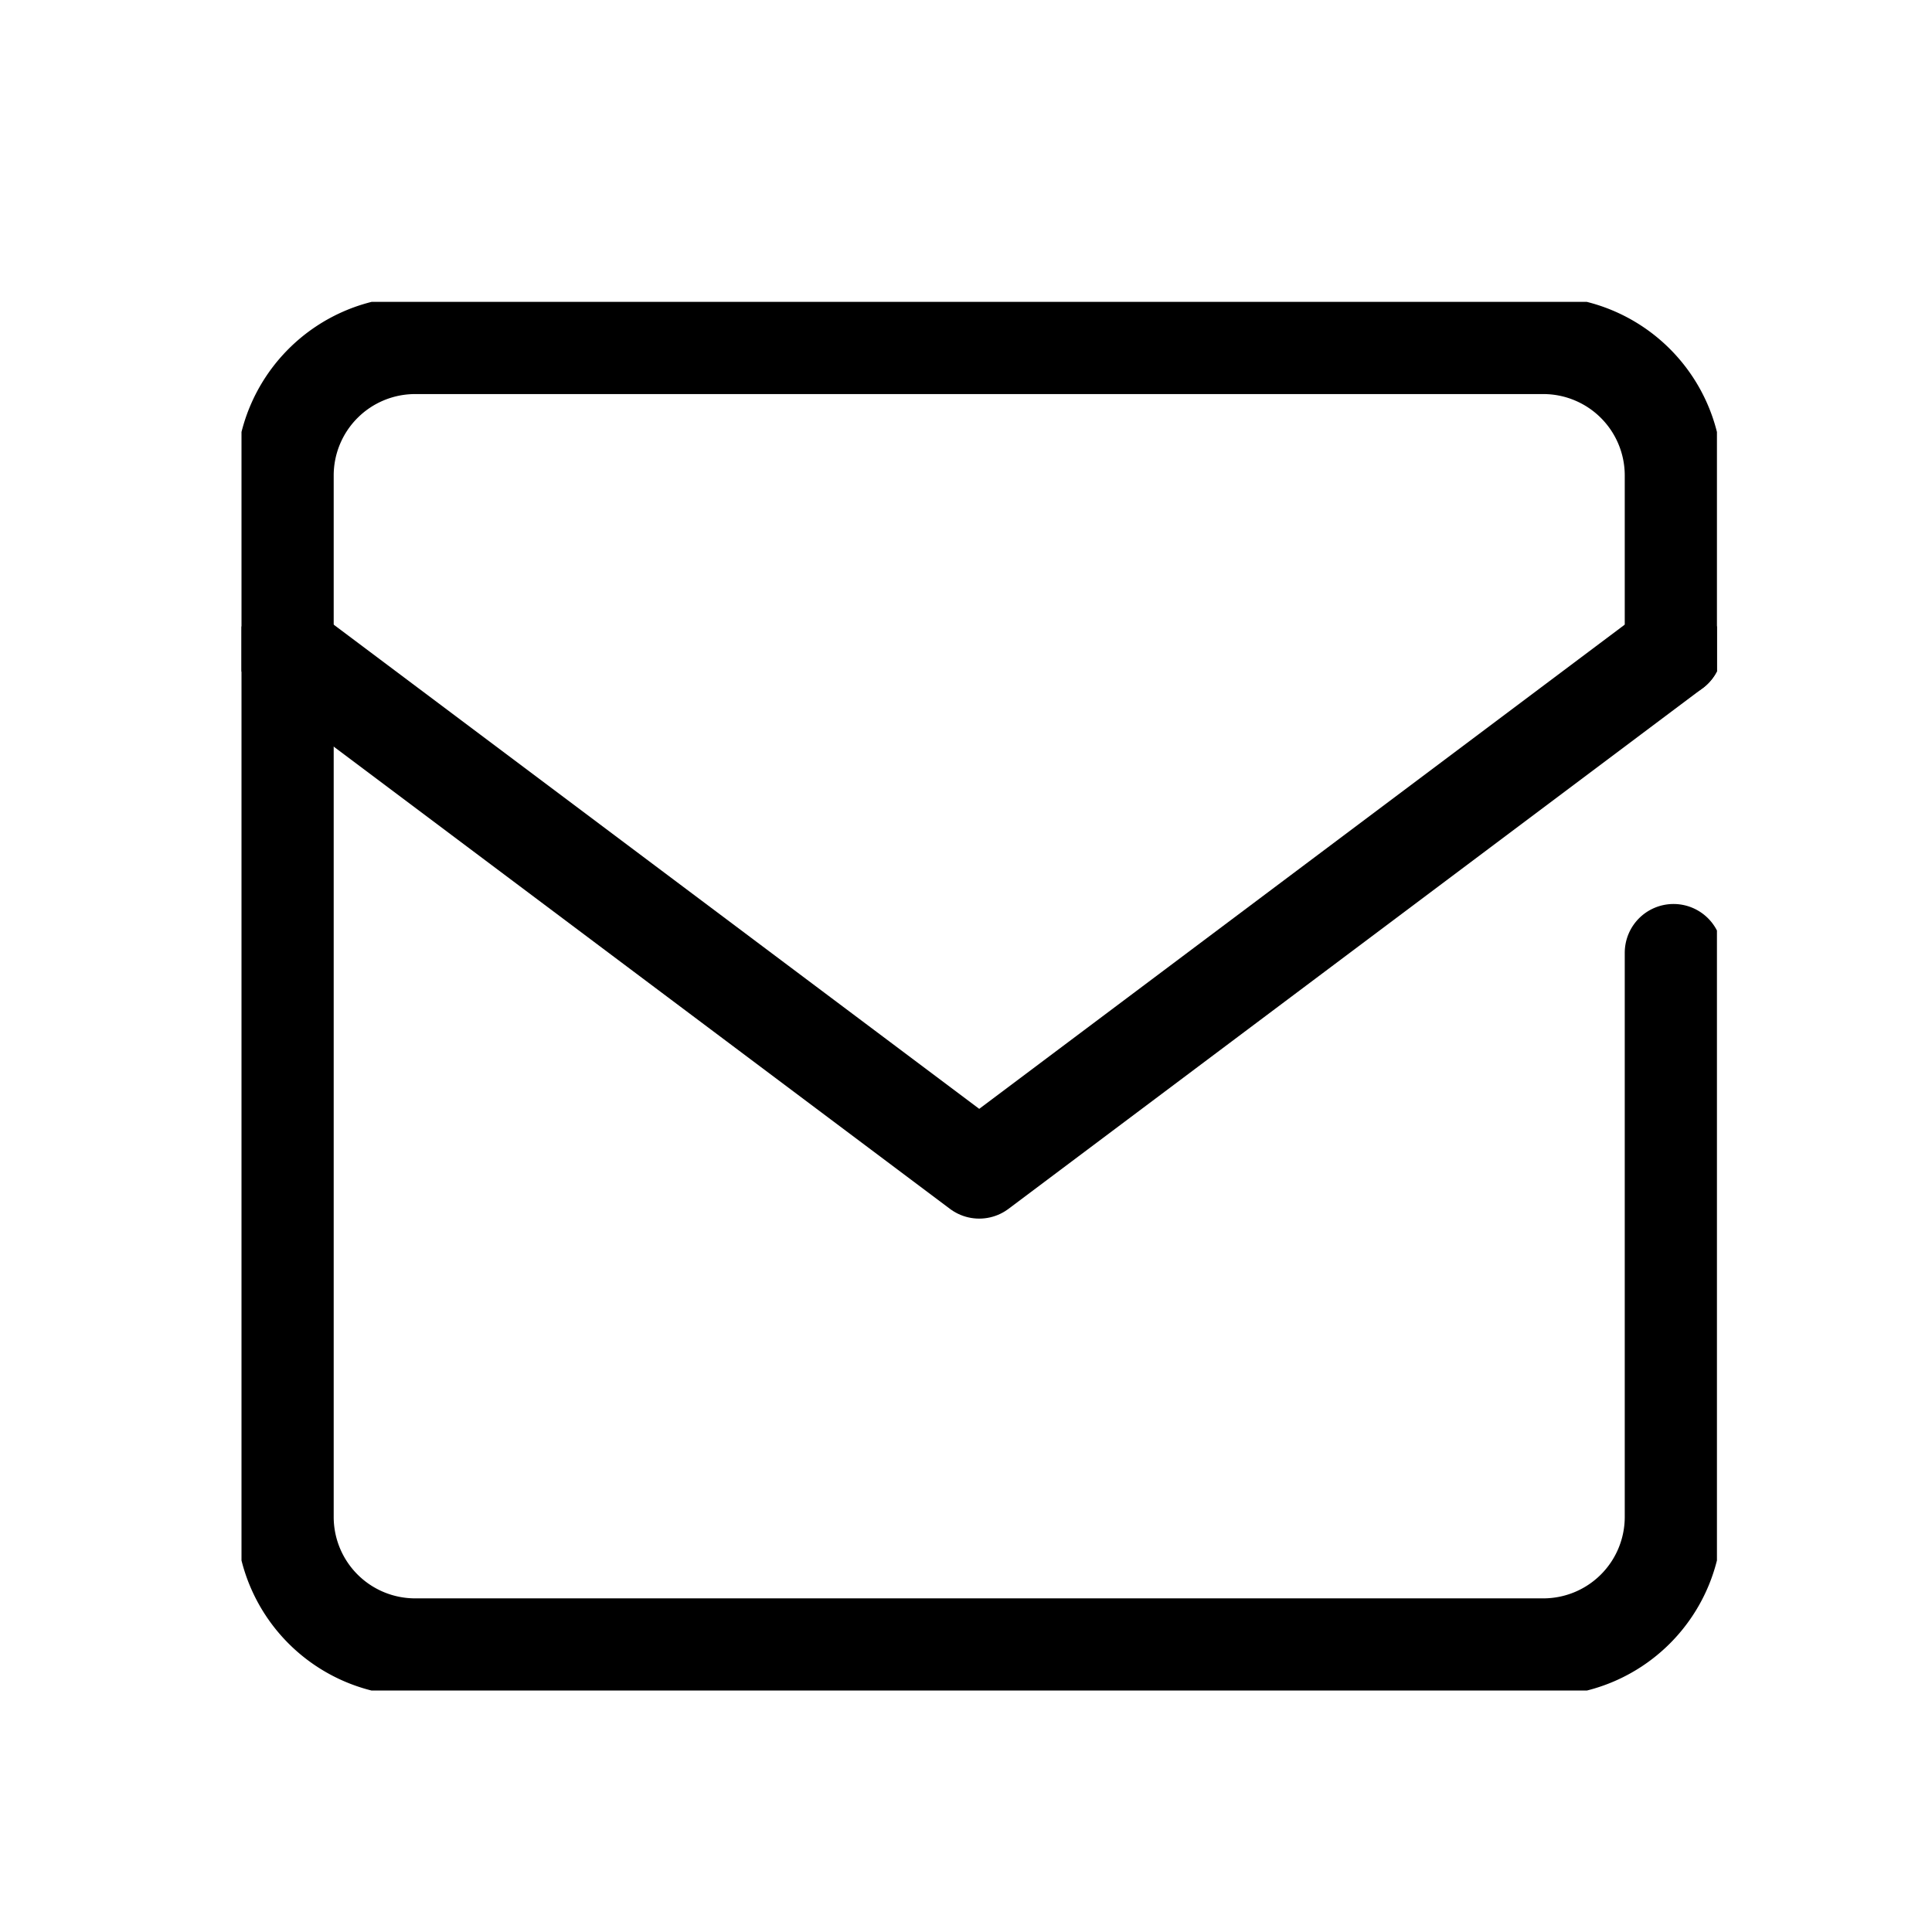
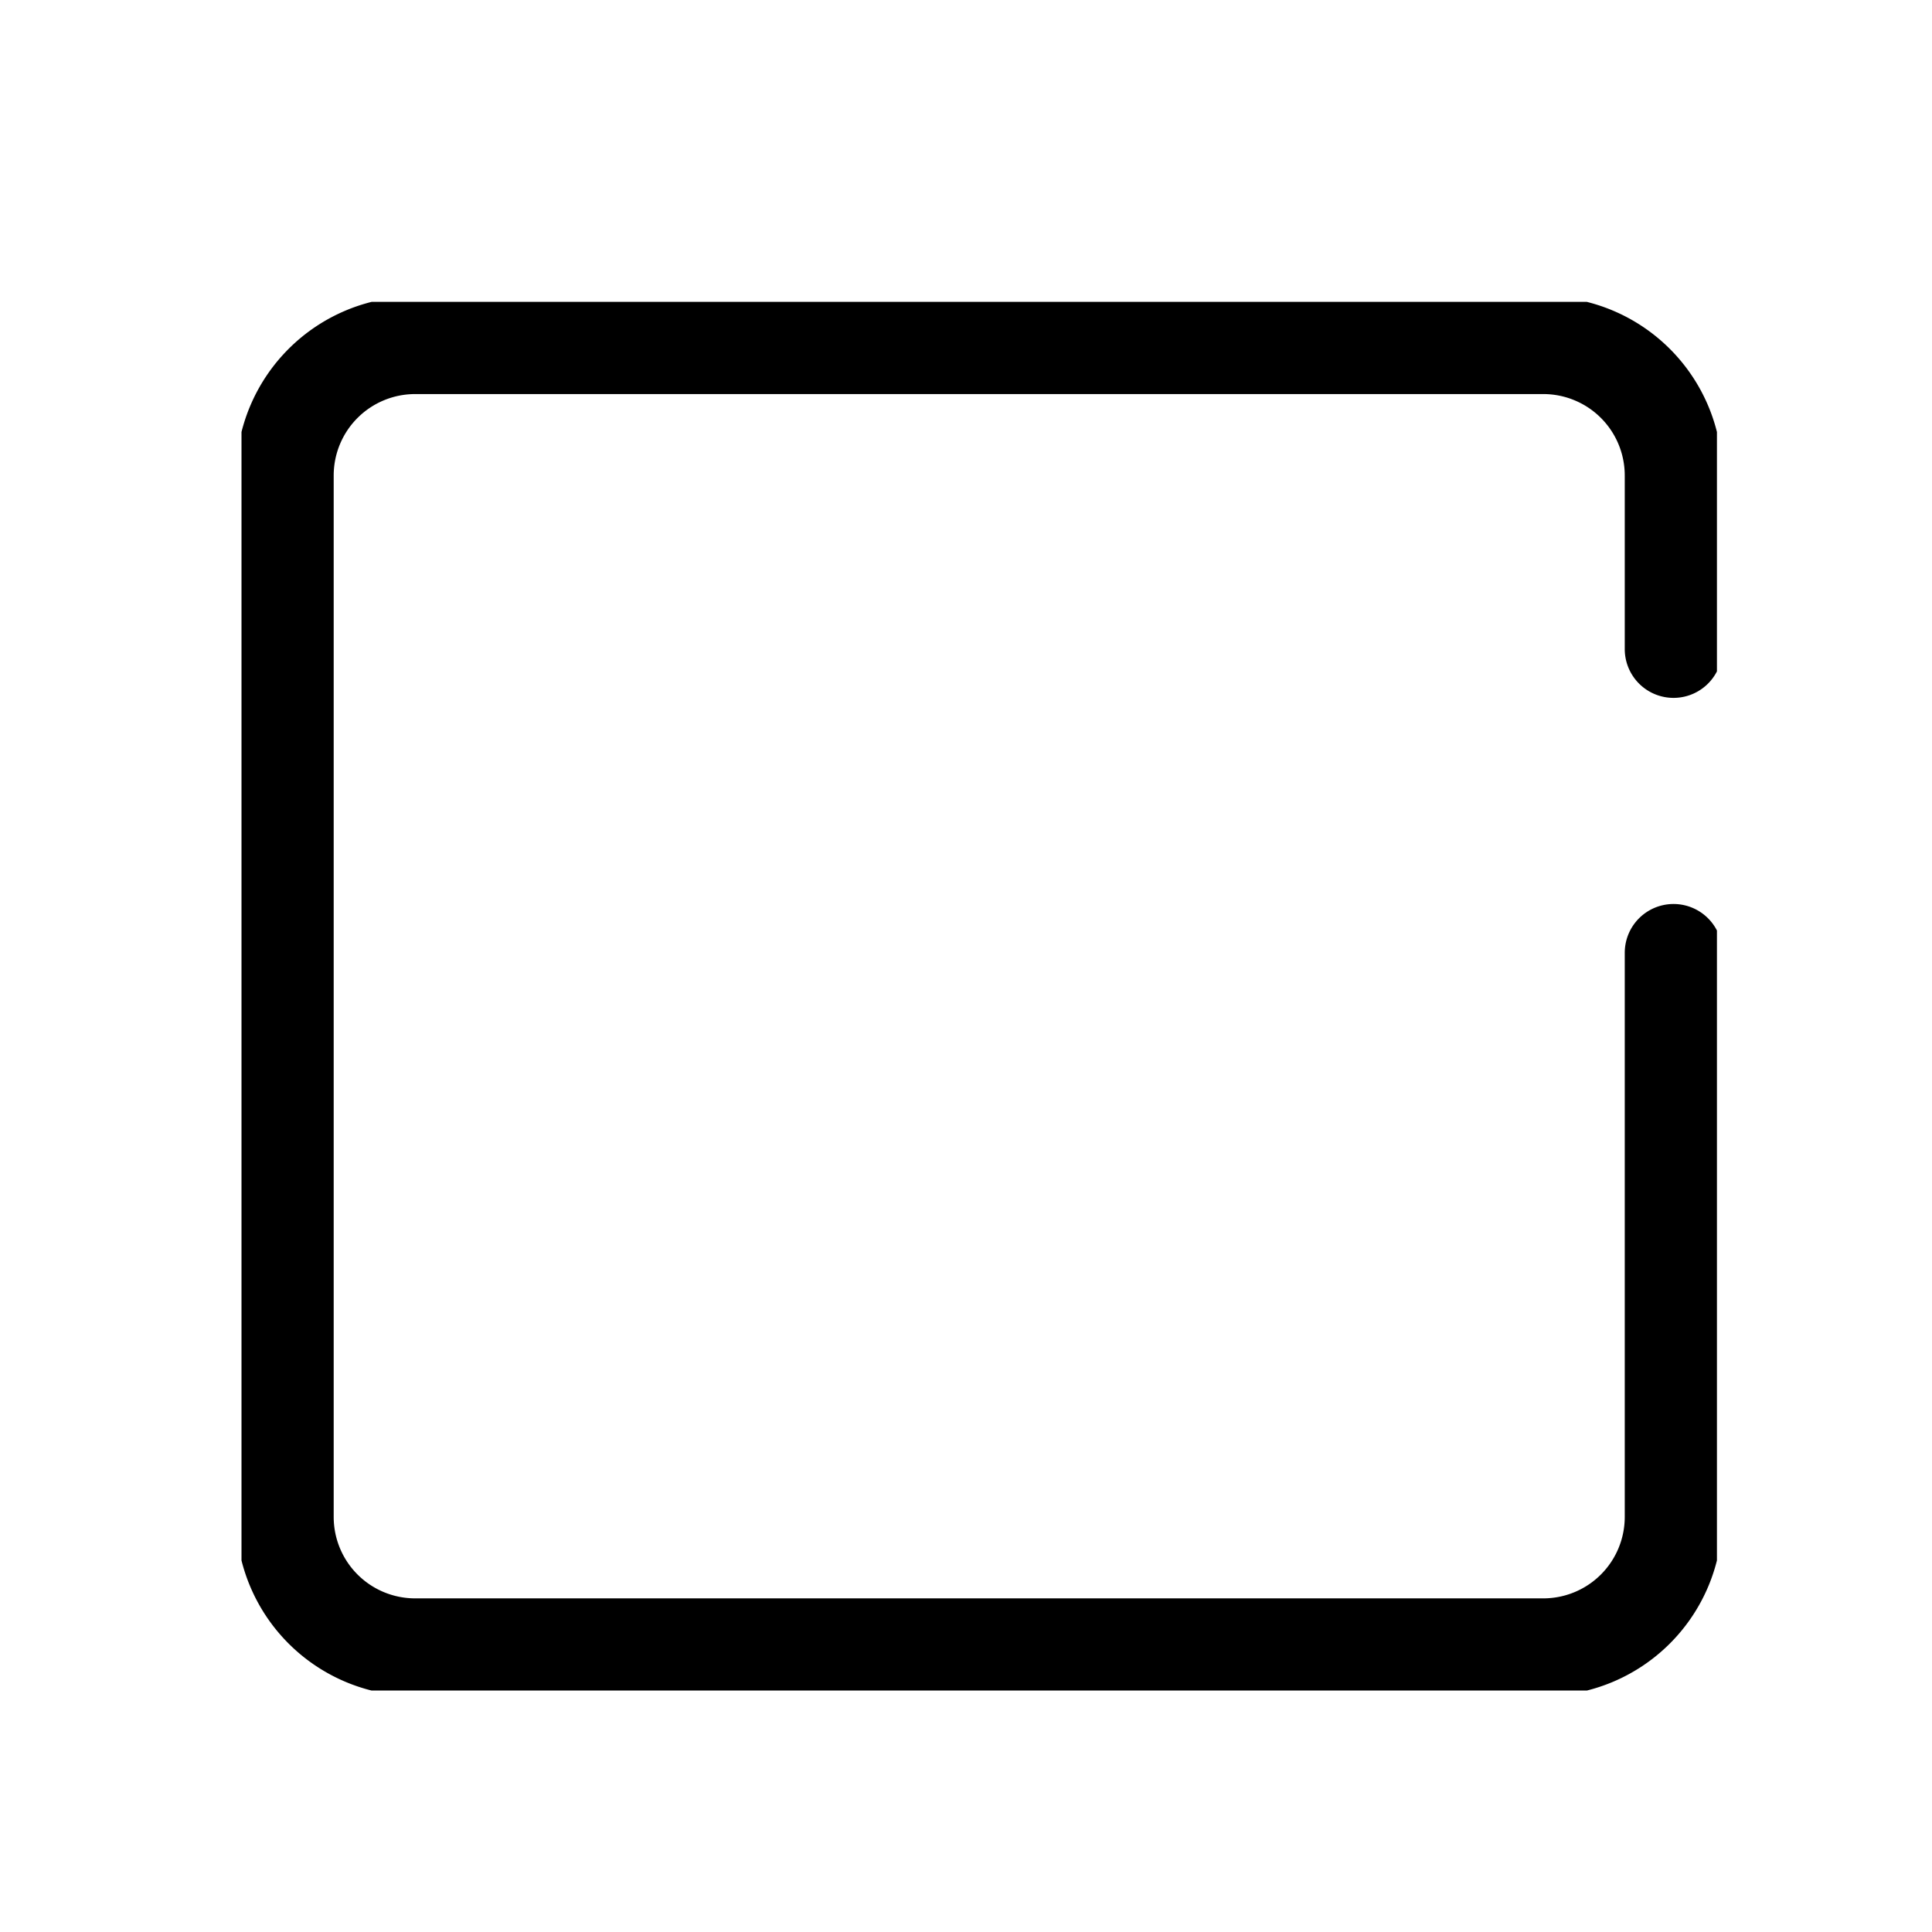
<svg xmlns="http://www.w3.org/2000/svg" width="32" height="32" viewBox="0 0 32 32">
  <defs>
    <clipPath id="clip-path">
      <rect id="長方形_14" data-name="長方形 14" width="32" height="32" transform="translate(0 -25.537)" fill="none" />
    </clipPath>
    <clipPath id="clip-path-2">
      <rect id="長方形_135" data-name="長方形 135" width="24.438" height="23" fill="none" />
    </clipPath>
  </defs>
  <g id="icon_memo" transform="translate(0 25.537)">
    <g id="マスクグループ_56" data-name="マスクグループ 56" clip-path="url(#clip-path)">
      <g id="icn_mail" transform="translate(17.74 -7.605)">
        <g id="グループ_11" data-name="グループ 11" transform="translate(-13.74 -12.932)" clip-path="url(#clip-path-2)">
          <path id="パス_29" data-name="パス 29" d="M24,11.062v9.344a2.157,2.157,0,0,1-2.157,2.157H3.157A2.157,2.157,0,0,1,1,20.406V3.157A2.157,2.157,0,0,1,3.157,1H21.844A2.157,2.157,0,0,1,24,3.157V6.032" transform="translate(-0.281 -0.281)" fill="none" stroke="#000" stroke-linecap="round" stroke-linejoin="round" stroke-width="1.616" />
-           <path id="パス_30" data-name="パス 30" d="M1,8l11.5,8.626L24,8" transform="translate(-0.281 -2.25)" fill="none" stroke="#000" stroke-linecap="round" stroke-linejoin="round" stroke-width="1.616" />
        </g>
      </g>
    </g>
  </g>
</svg>